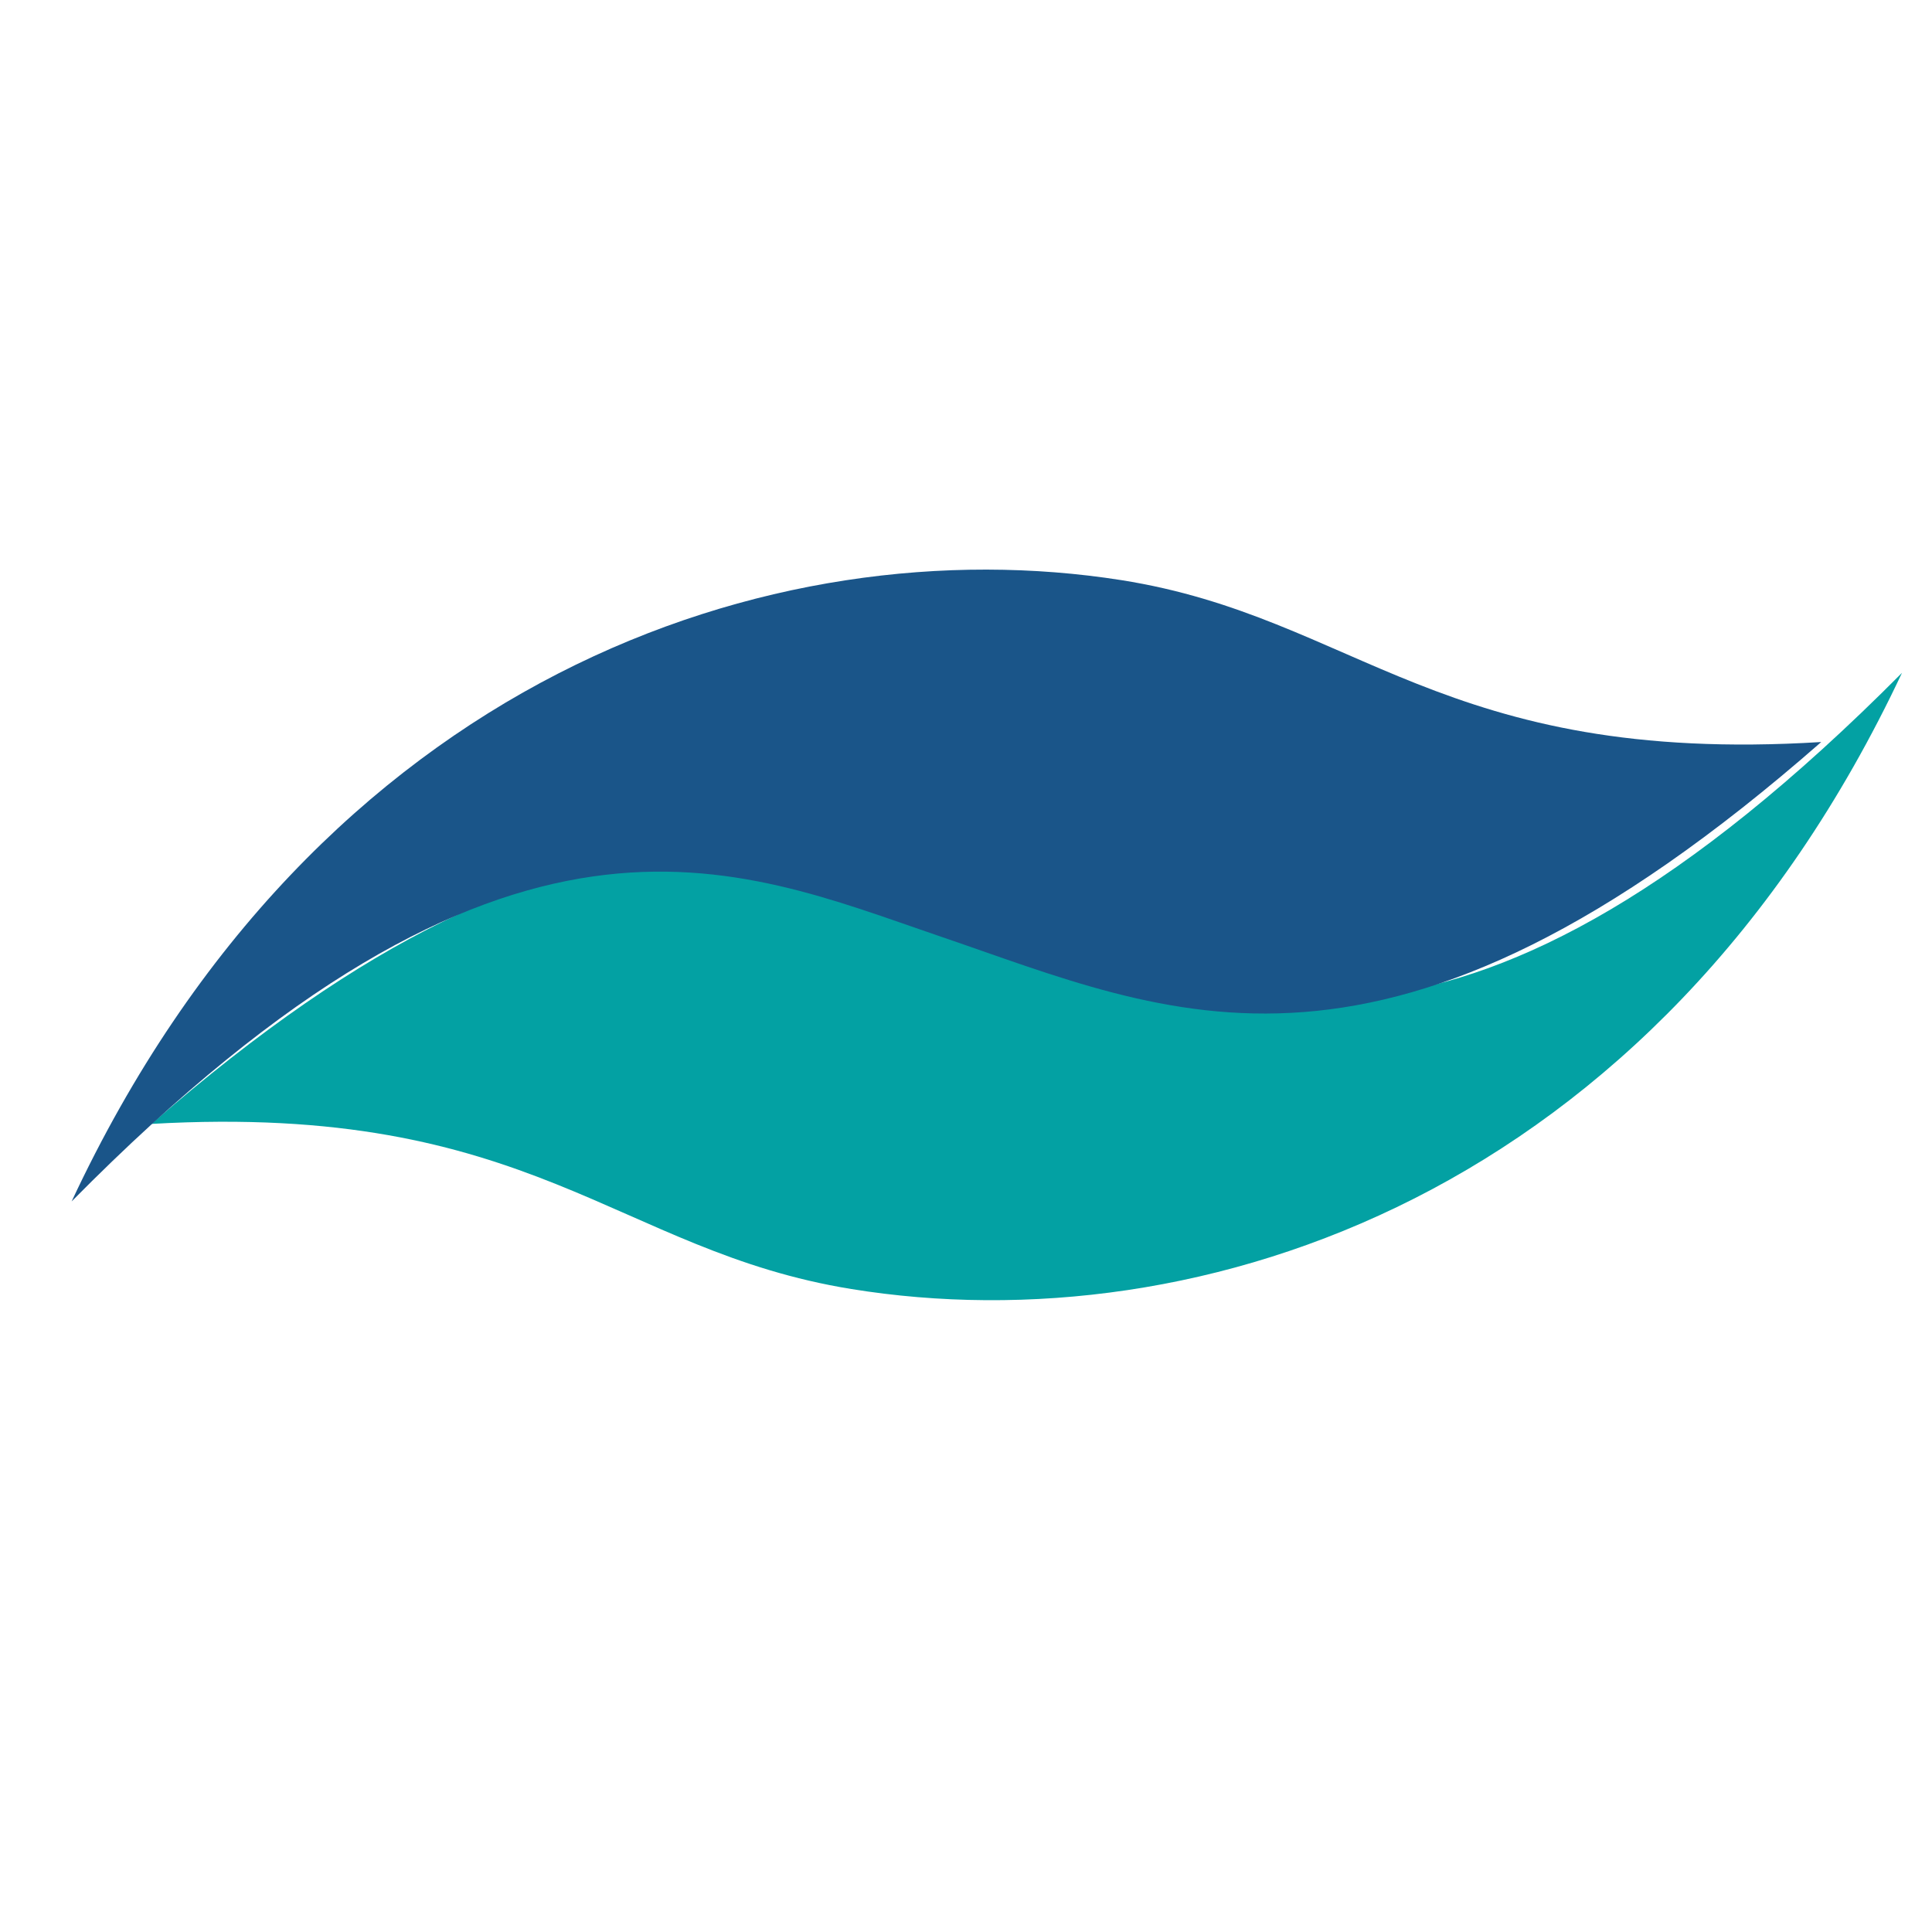
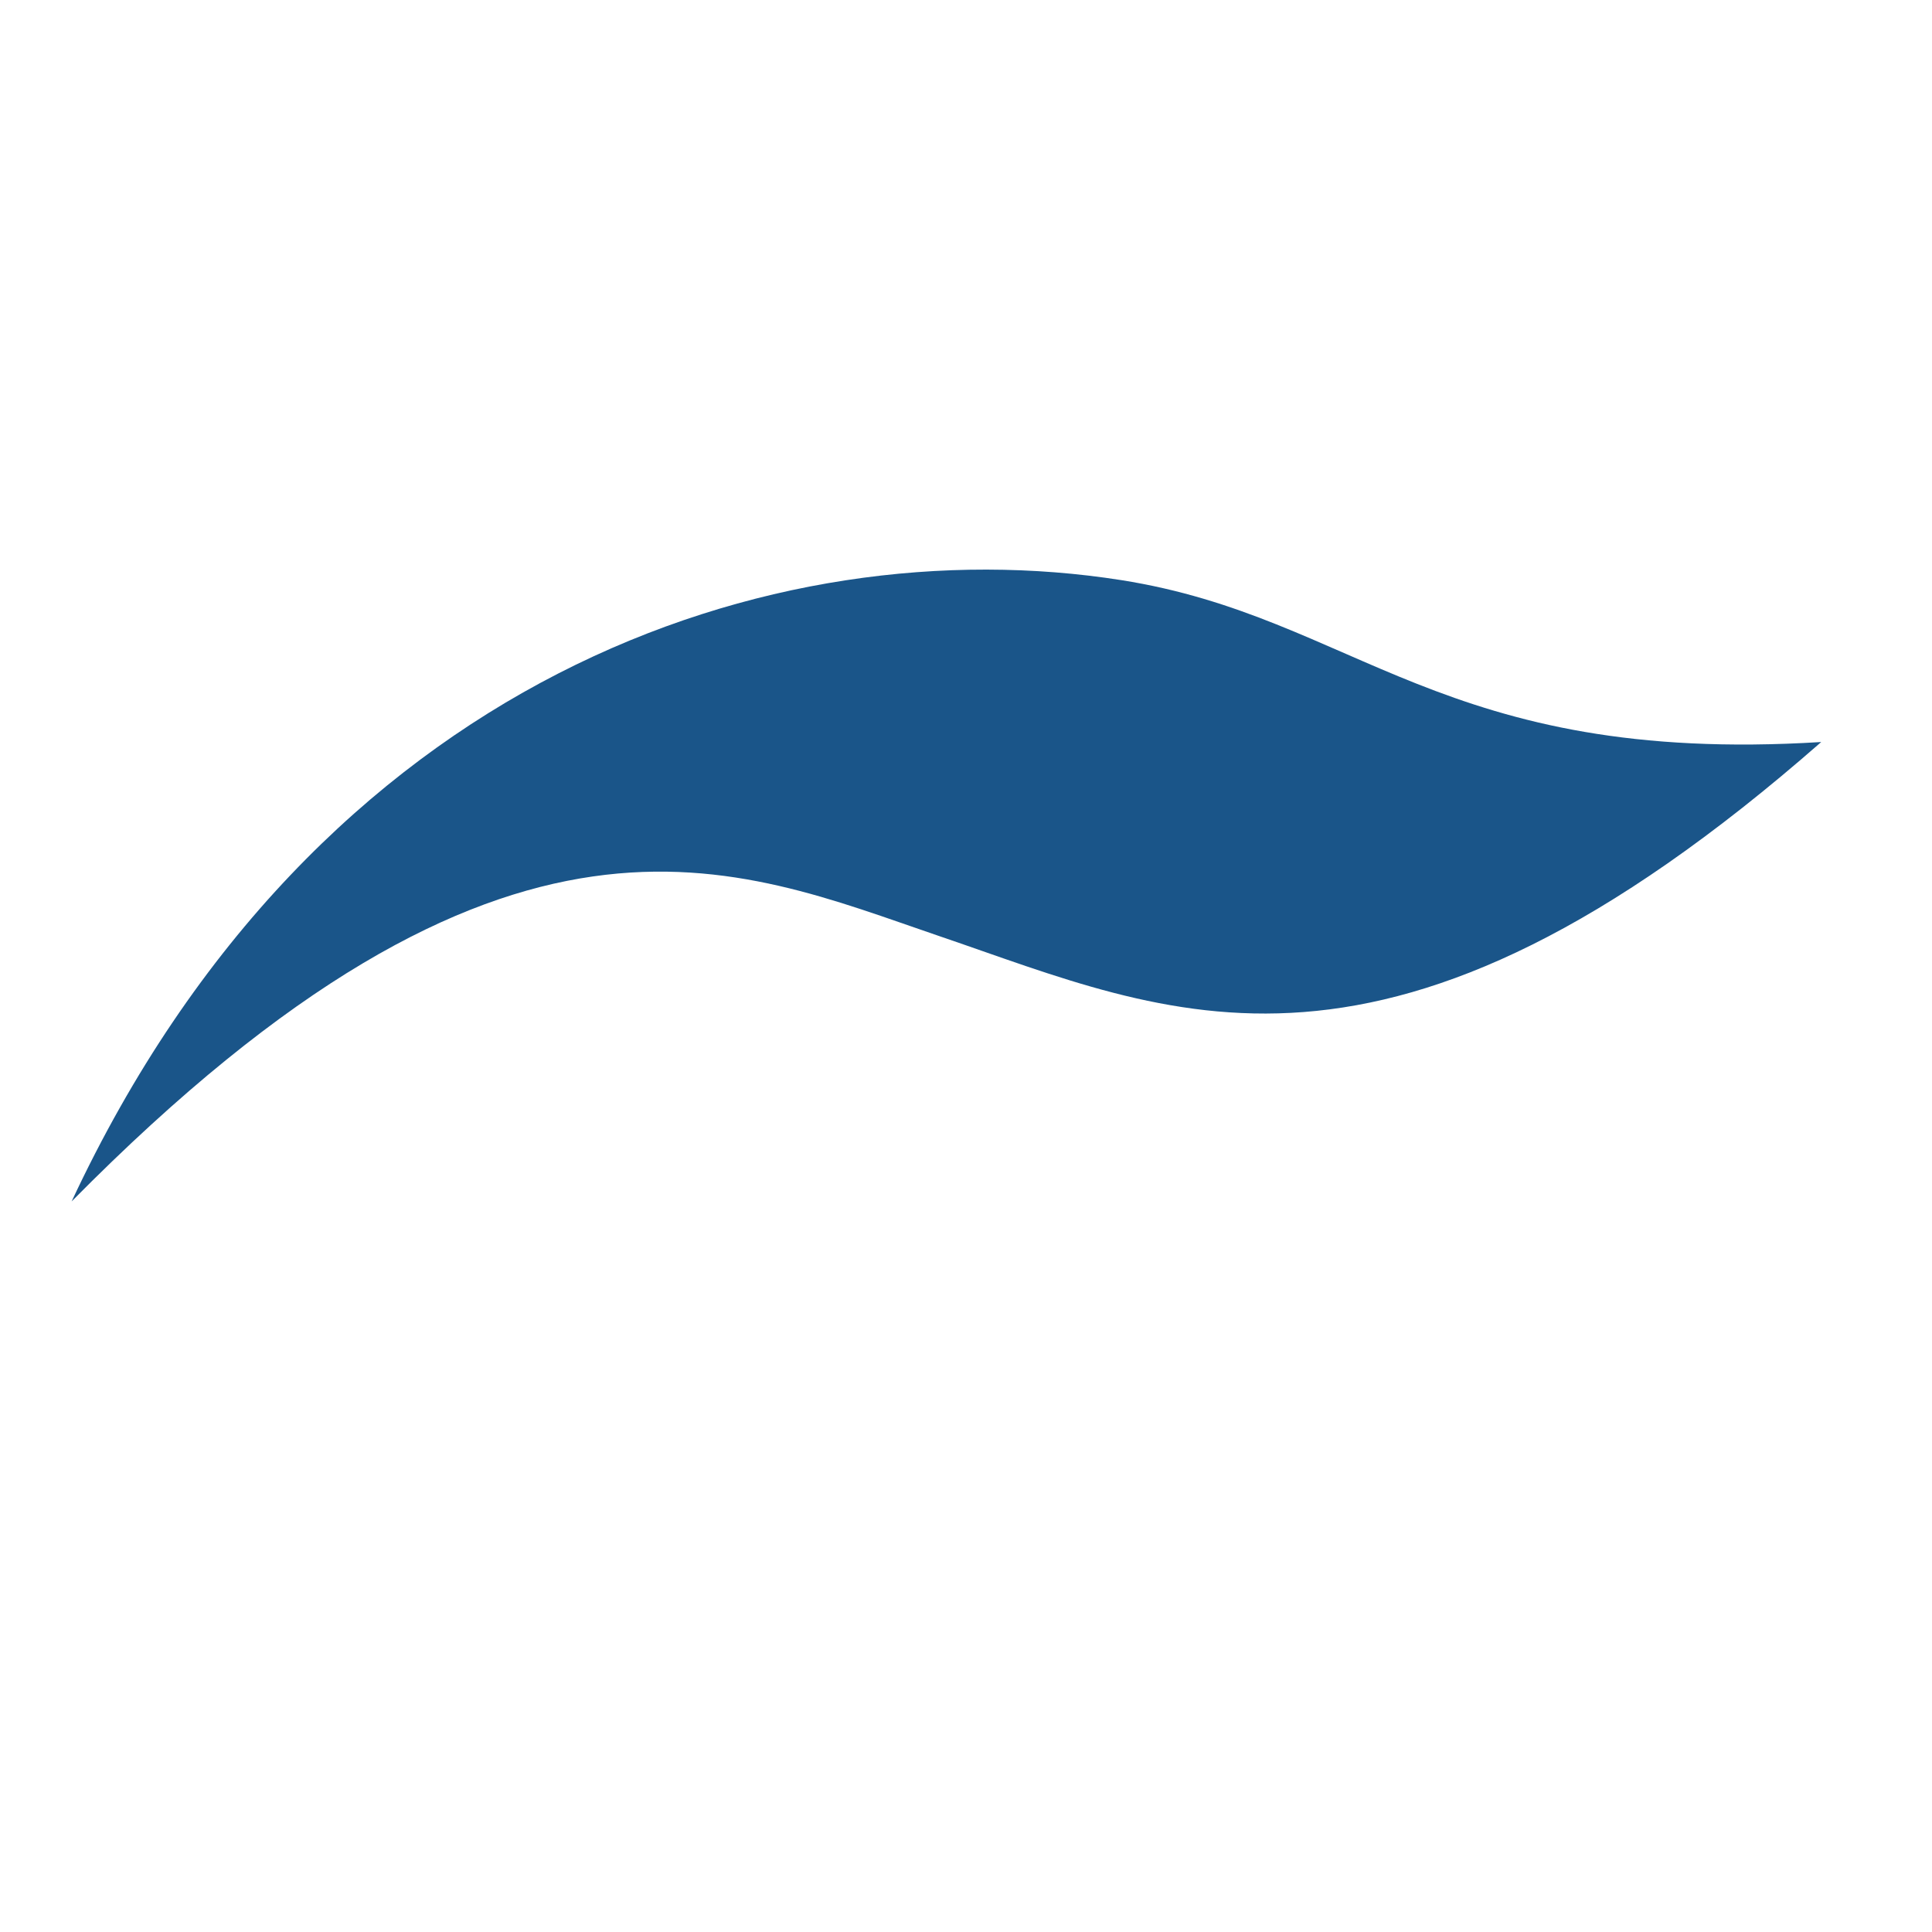
<svg xmlns="http://www.w3.org/2000/svg" version="1.1" id="Layer_1" x="0px" y="0px" viewBox="0 0 150 150" style="enable-background:new 0 0 150 150;" xml:space="preserve">
  <style type="text/css">
	.st0{fill:#03A1A3;}
	.st1{fill:#1A5589;}
</style>
-   <path class="st0" d="M11.76,87.26c33.9-29.52,50.49-20.95,68.5-14.74c15.89,5.48,33.39,13.97,67.41-20.28  c-19.11,40.65-54.63,52.21-81.57,47.84C47.83,97.12,41.3,85.57,11.76,87.26z" />
-   <path class="st1" d="M141.4,57.61c-33.86,29.68-50.45,21.2-68.47,15.07c-15.89-5.41-33.4-13.81-67.37,20.6  c19.05-40.75,54.55-52.48,81.49-48.24C105.33,47.92,111.88,59.44,141.4,57.61z" />
+   <path class="st1" d="M141.4,57.61c-33.86,29.68-50.45,21.2-68.47,15.07c-15.89-5.41-33.4-13.81-67.37,20.6  c19.05-40.75,54.55-52.48,81.49-48.24C105.33,47.92,111.88,59.44,141.4,57.61" />
</svg>